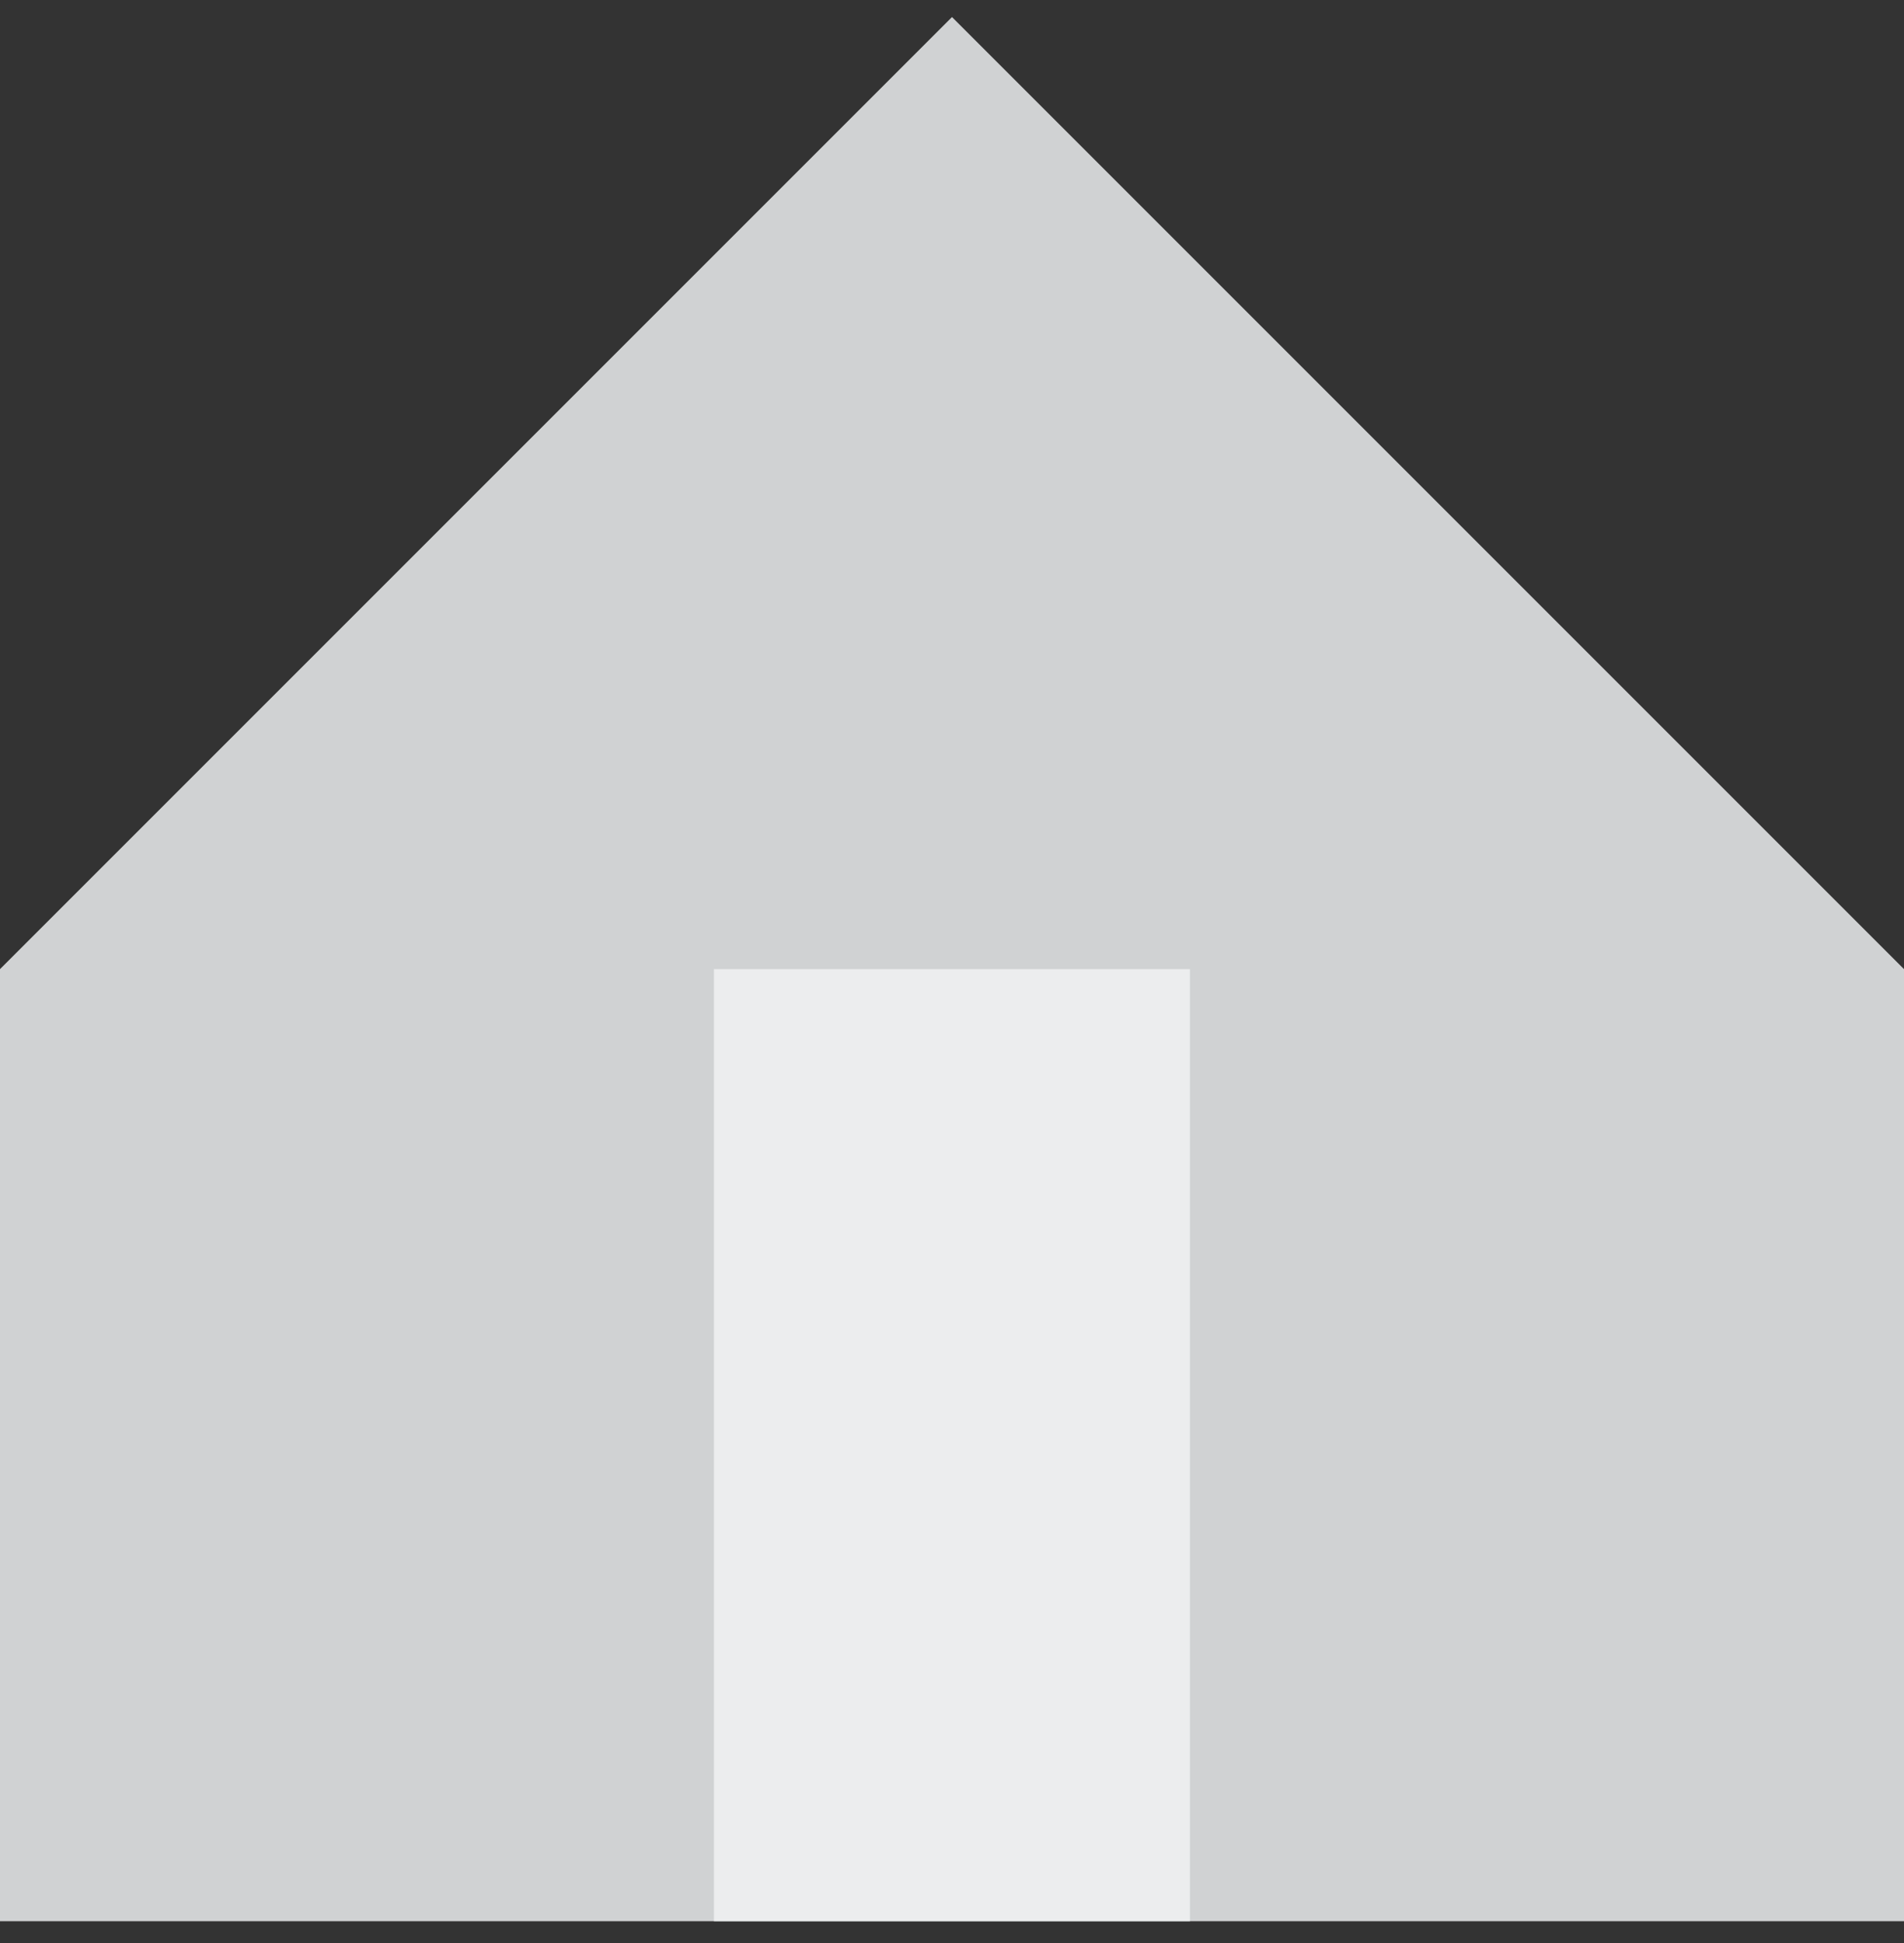
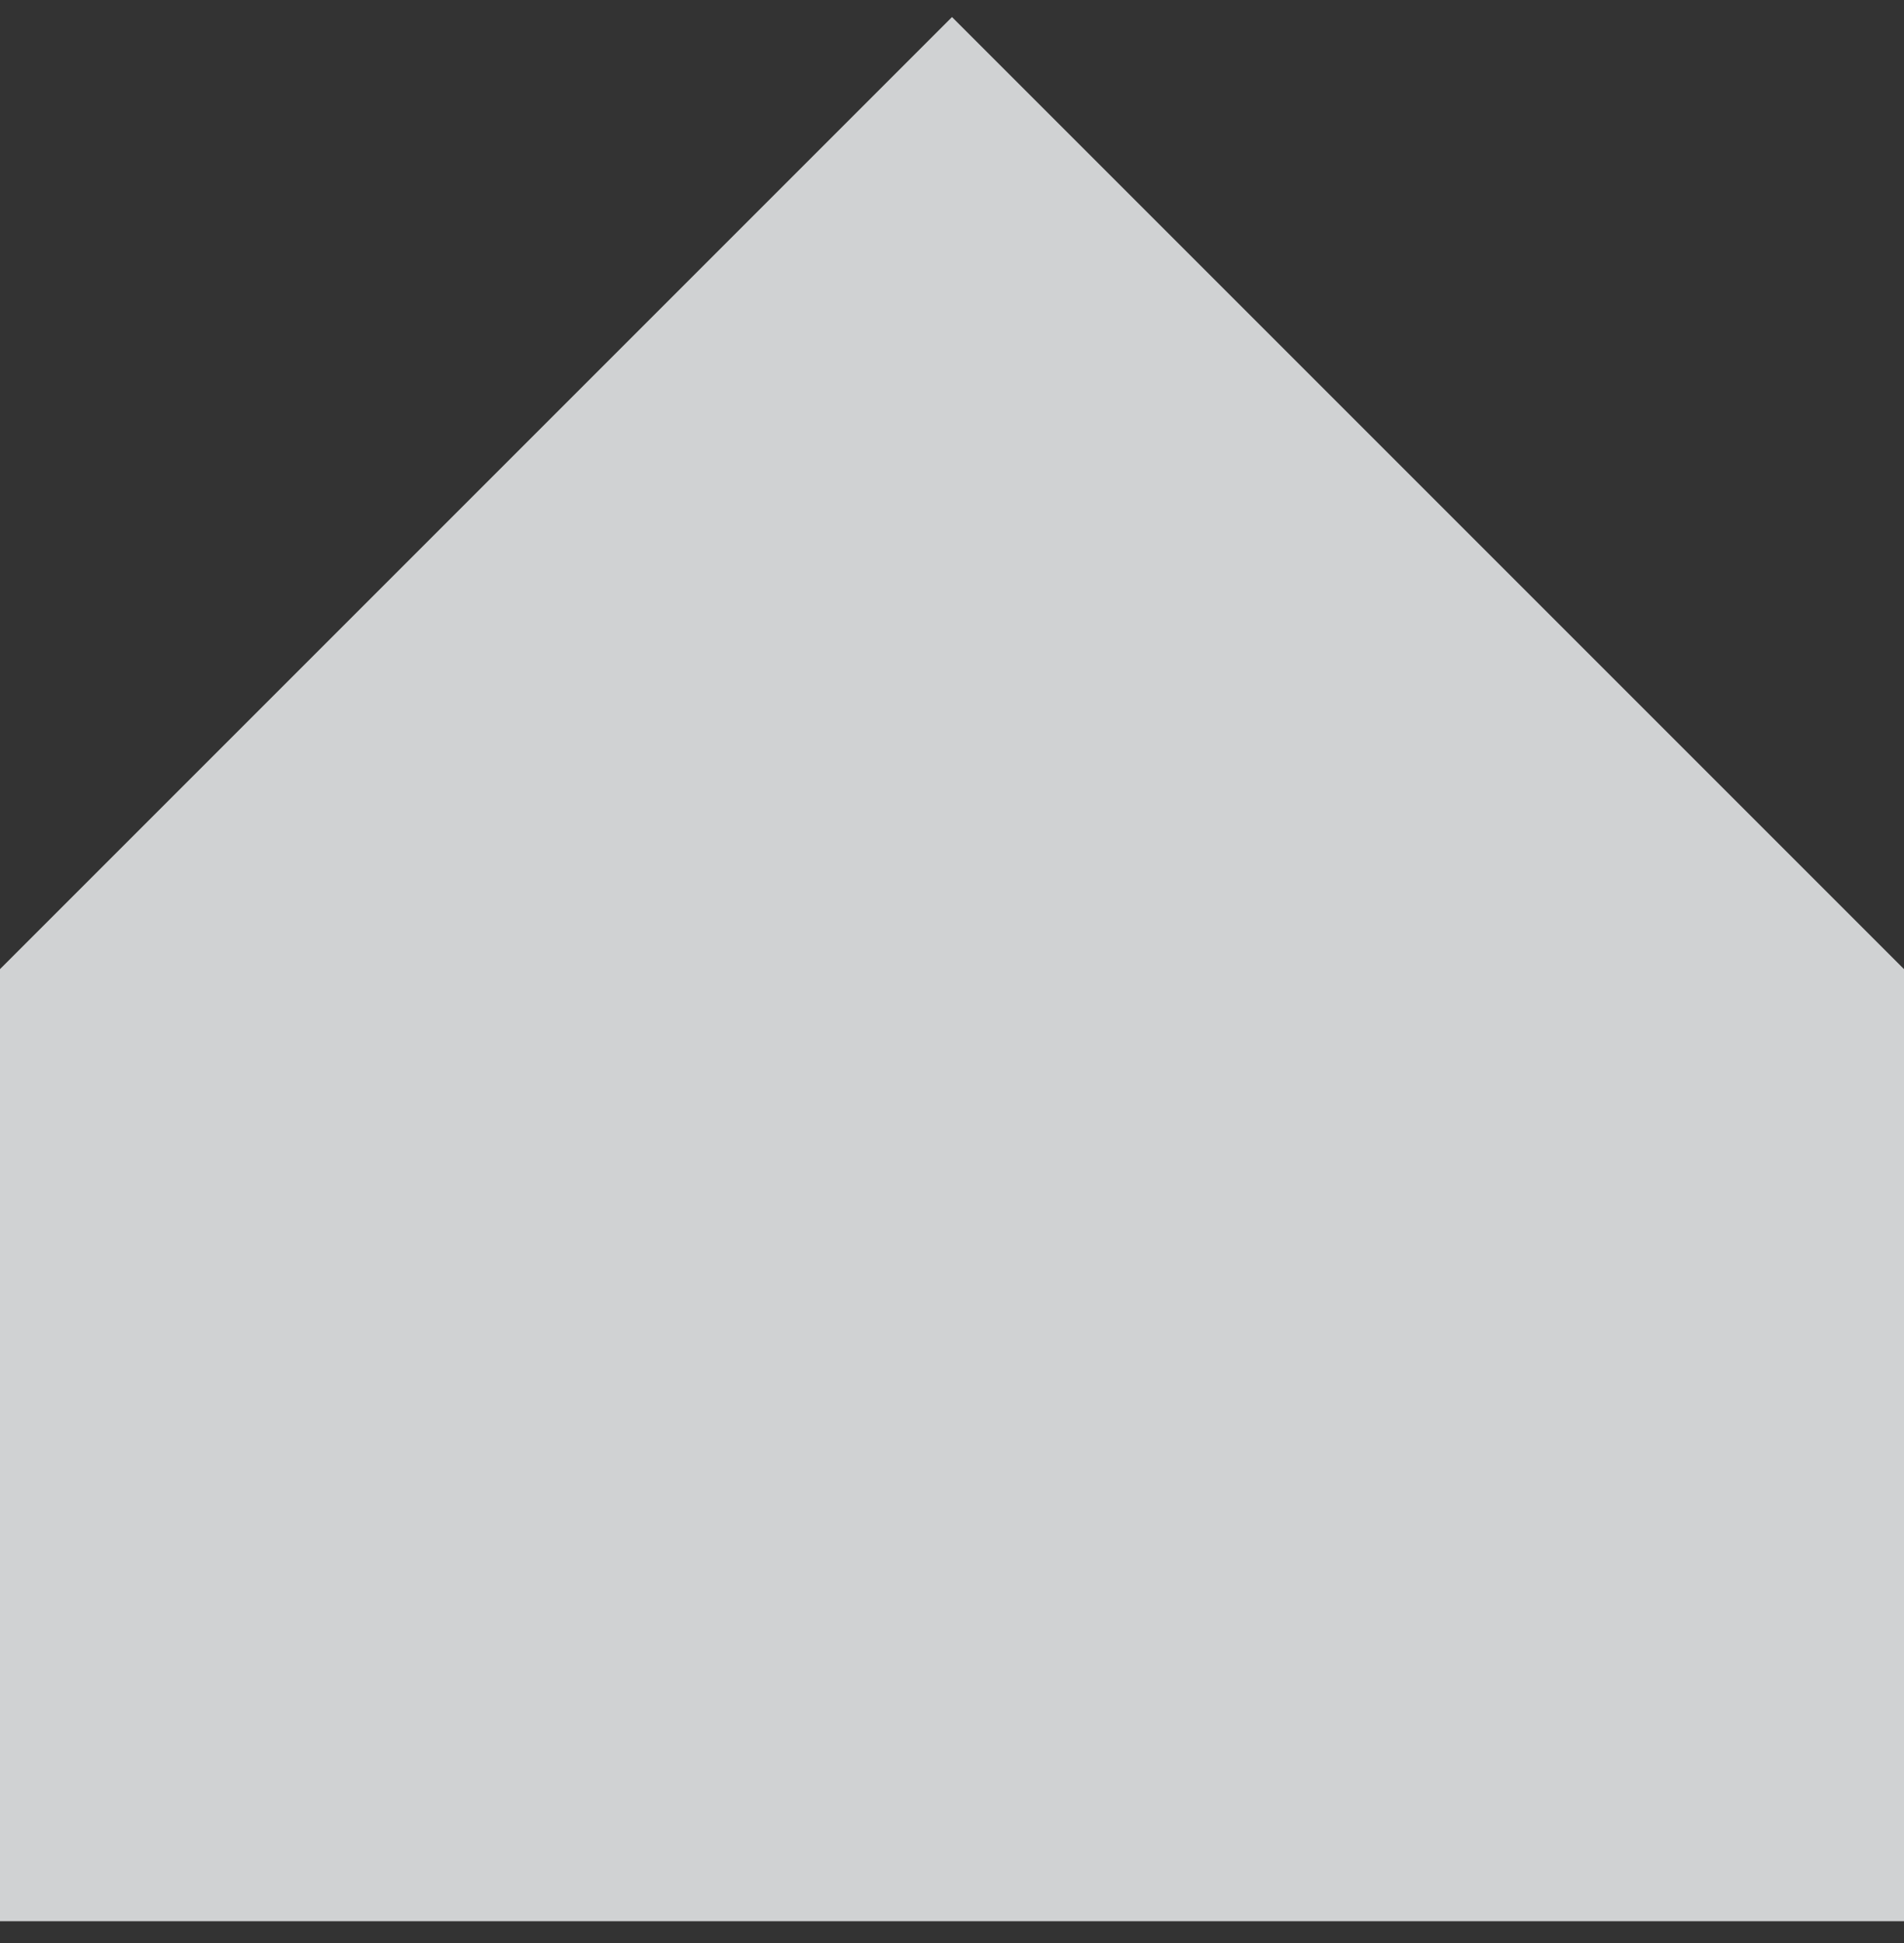
<svg xmlns="http://www.w3.org/2000/svg" version="1.1" width="49px" height="50px" viewBox="0 0 49.0 50.0">
  <rect x="0" y="0" width="49.0" height="50.0" fill="#333333" stroke="none" />
  <defs>
    <clipPath id="i0">
-       <path d="M375,0 L375,580 L0,580 L0,0 L375,0 Z" />
+       <path d="M375,0 L375,580 L0,580 L0,0 L375,0 " />
    </clipPath>
    <clipPath id="i1">
      <path d="M24.5,0 L49,24.5 L49,49 L0,49 L0,24.5 L24.5,0 Z" />
    </clipPath>
    <clipPath id="i2">
      <path d="M12.249,0 L12.249,24.5 L0,24.5 L0,0 L12.249,0 Z" />
    </clipPath>
  </defs>
  <g transform="translate(-253.0 -204.0)">
    <g clip-path="url(#i0)">
      <g transform="translate(203.755 155.439)">
        <g transform="translate(49.245 49)">
          <g clip-path="url(#i1)">
            <polygon points="0,0 49,0 49,49 0,49 0,0" stroke="none" fill="#D0D2D3" />
          </g>
          <g transform="translate(18.374 24.5)">
            <g clip-path="url(#i2)">
-               <polygon points="0,0 12.249,0 12.249,24.5 0,24.5 0,0" stroke="none" fill="#ECEDEE" />
-             </g>
+               </g>
          </g>
        </g>
      </g>
    </g>
  </g>
</svg>